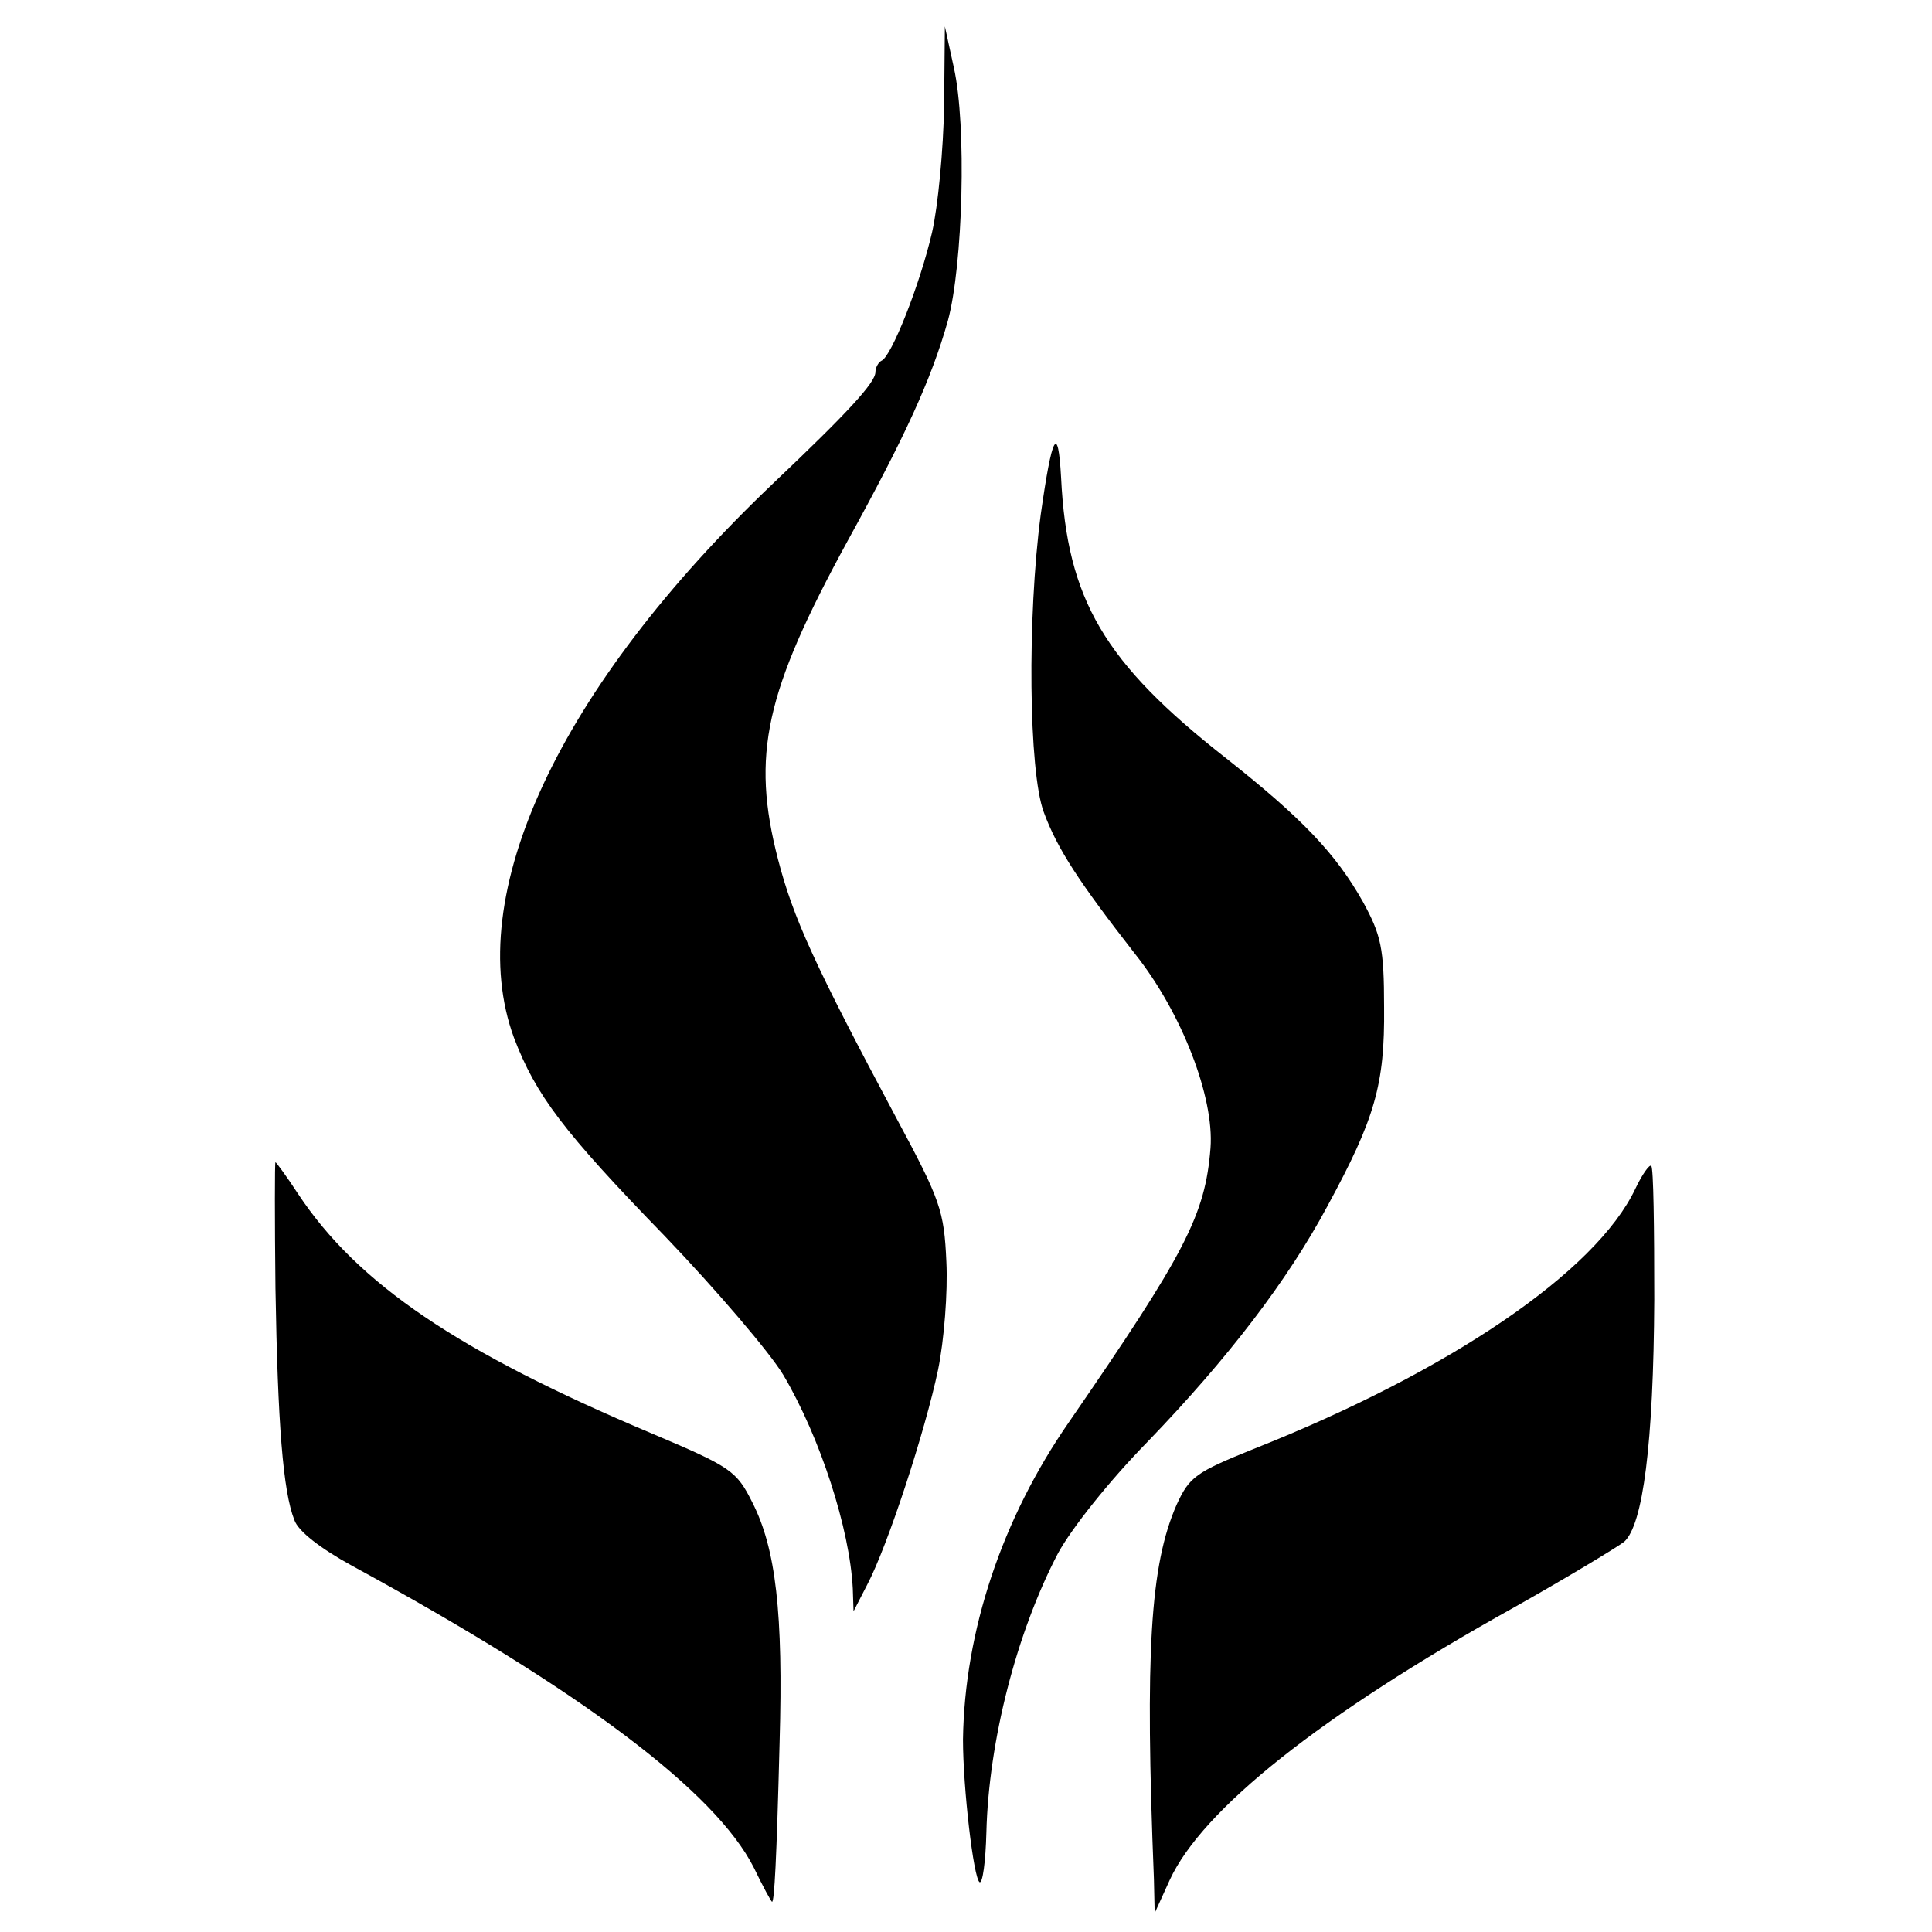
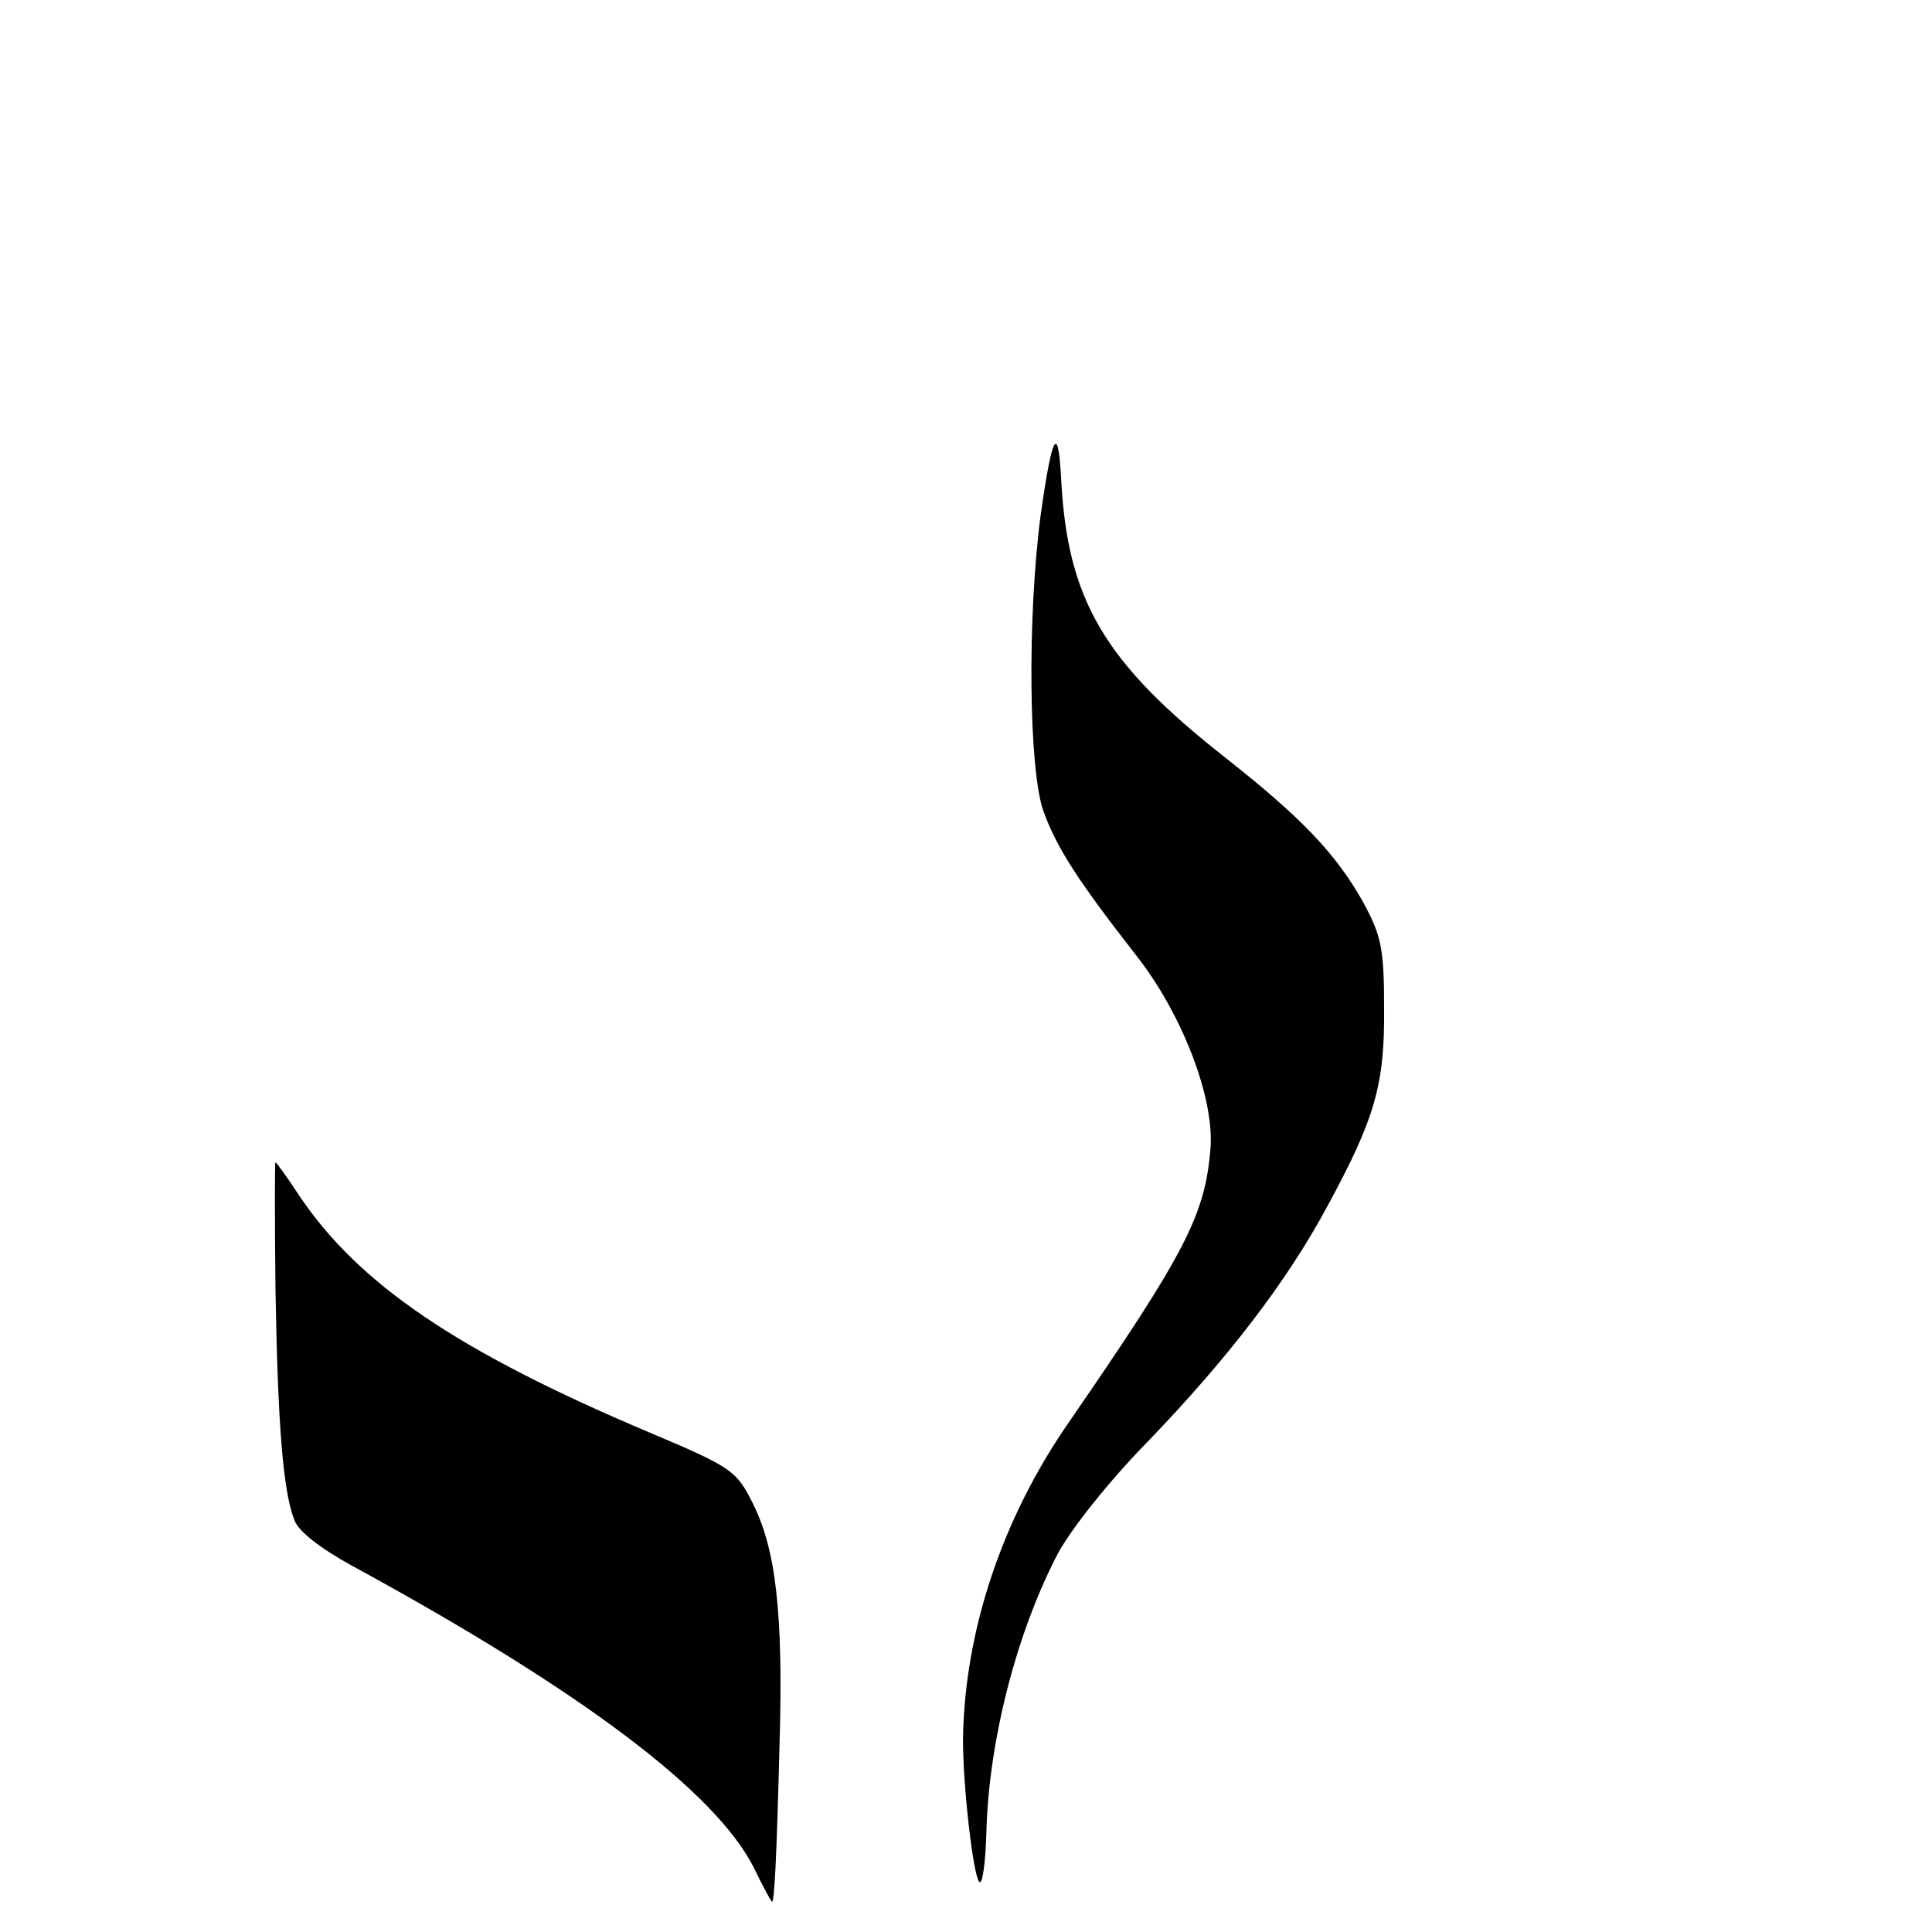
<svg xmlns="http://www.w3.org/2000/svg" version="1.0" width="256pt" height="256pt" viewBox="0 0 256 256" preserveAspectRatio="xMidYMid meet">
  <g transform="translate(0,256) scale(0.1,-0.1)" fill="#000000" stroke="none">
-     <path d="M1251 2420 c-1 -58 -8 -133 -16 -168 -16 -69 -54 -165 -67 -170 -4 -2 -8 -9 -8 -15 0 -14 -37 -54 -135 -147 -285 -271 -413 -547 -344 -735 29 -76 65 -124 200 -263 68 -71 139 -154 157 -184 49 -83 88 -204 92 -283 l1 -30 18 35 c27 51 77 204 94 285 8 39 13 103 11 143 -3 68 -8 82 -66 190 -109 204 -137 266 -157 343 -36 139 -17 222 92 422 76 138 111 214 133 292 20 74 25 259 8 335 l-12 55 -1 -105z" />
    <path d="M1379 1878 c-18 -136 -16 -340 4 -394 18 -49 47 -93 121 -188 62 -78 105 -190 100 -257 -7 -89 -33 -139 -188 -364 -88 -127 -138 -276 -140 -420 0 -64 14 -184 22 -189 4 -2 8 27 9 66 3 121 40 265 95 370 18 33 68 96 119 148 106 110 185 213 238 312 63 116 76 161 75 263 0 79 -4 96 -28 140 -36 64 -81 111 -181 190 -162 127 -211 210 -219 372 -4 73 -12 57 -27 -49z" />
-     <path d="M365 853 c3 -180 10 -269 25 -307 5 -15 35 -38 77 -61 303 -165 481 -299 532 -400 12 -25 23 -45 24 -45 3 0 6 53 10 211 5 172 -5 257 -36 318 -21 42 -28 47 -132 91 -259 109 -391 199 -470 318 -15 23 -29 42 -30 42 -1 0 -1 -75 0 -167z" />
-     <path d="M2167 985 c-52 -110 -246 -242 -506 -345 -77 -31 -85 -37 -102 -74 -35 -80 -42 -196 -30 -496 l1 -45 20 44 c43 93 199 218 456 361 71 40 137 80 146 87 25 22 39 130 40 321 0 95 -1 175 -4 177 -2 3 -12 -11 -21 -30z" />
+     <path d="M365 853 c3 -180 10 -269 25 -307 5 -15 35 -38 77 -61 303 -165 481 -299 532 -400 12 -25 23 -45 24 -45 3 0 6 53 10 211 5 172 -5 257 -36 318 -21 42 -28 47 -132 91 -259 109 -391 199 -470 318 -15 23 -29 42 -30 42 -1 0 -1 -75 0 -167" />
  </g>
</svg>